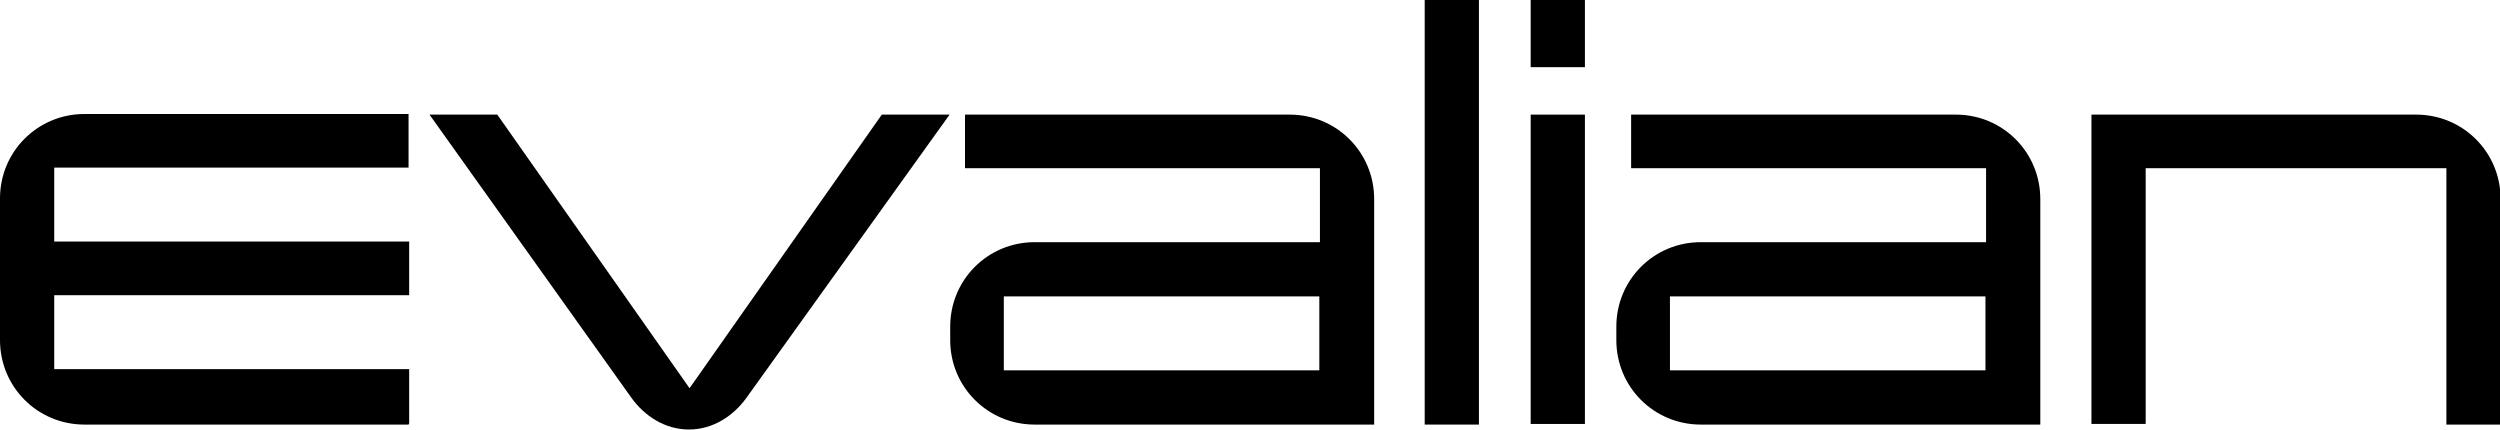
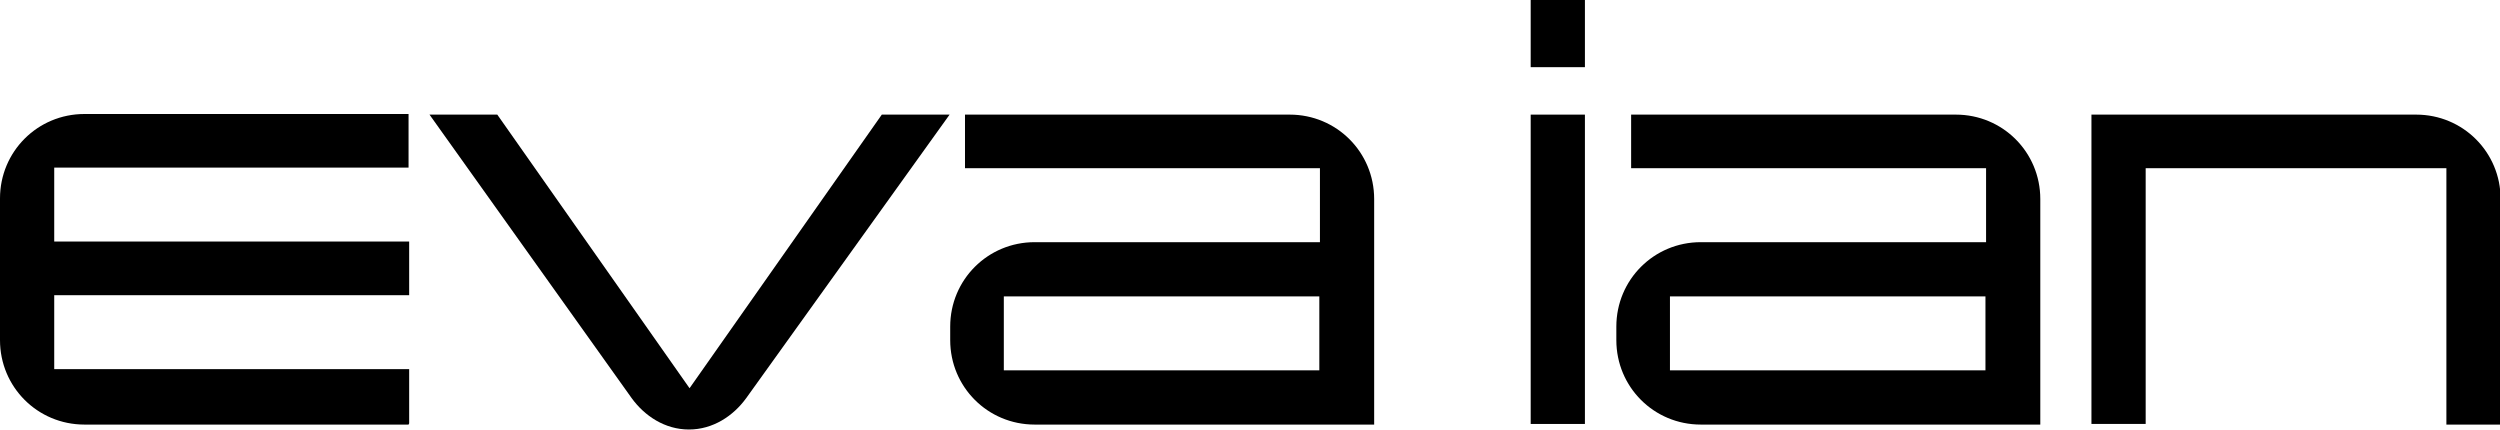
<svg xmlns="http://www.w3.org/2000/svg" id="Layer_1" viewBox="0 0 40.57 6.97">
  <path d="m6.63,6.89H1.37c-.76,0-1.37-.61-1.37-1.37v-2.3c0-.76.61-1.37,1.37-1.37h5.26v.87H.88v1.2h5.76v.87H.88v1.2h5.76v.88Z" />
  <path d="m15.41,1.86l-3.3,4.6c-.21.29-.54.51-.93.51s-.72-.22-.93-.51L6.97,1.86h1.1l3.12,4.44,3.12-4.44h1.1Z" />
  <path d="m22.29,6.89h-5.5c-.76,0-1.37-.61-1.37-1.37v-.22c0-.76.61-1.37,1.37-1.37h4.63v-1.2h-5.76v-.87h5.27c.76,0,1.37.61,1.37,1.37v3.66Zm-.88-.88v-1.2h-5.12v1.2h5.12Z" />
-   <path d="m24,6.89h-.88V0h.88v6.89Z" />
  <path d="m25.72,1.09h-.88V0h.88v1.09Zm0,5.79h-.88V1.86h.88v5.03Z" />
  <path d="m33.1,6.89h-5.5c-.76,0-1.37-.61-1.37-1.37v-.22c0-.76.61-1.37,1.37-1.37h4.63v-1.2h-5.76v-.87h5.27c.76,0,1.37.61,1.37,1.37v3.66Zm-.88-.88v-1.2h-5.12v1.2h5.12Z" />
  <path d="m40.57,6.89h-.87V2.73h-4.88v4.15h-.88V1.86h5.27c.76,0,1.37.61,1.37,1.37v3.66Z" />
</svg>